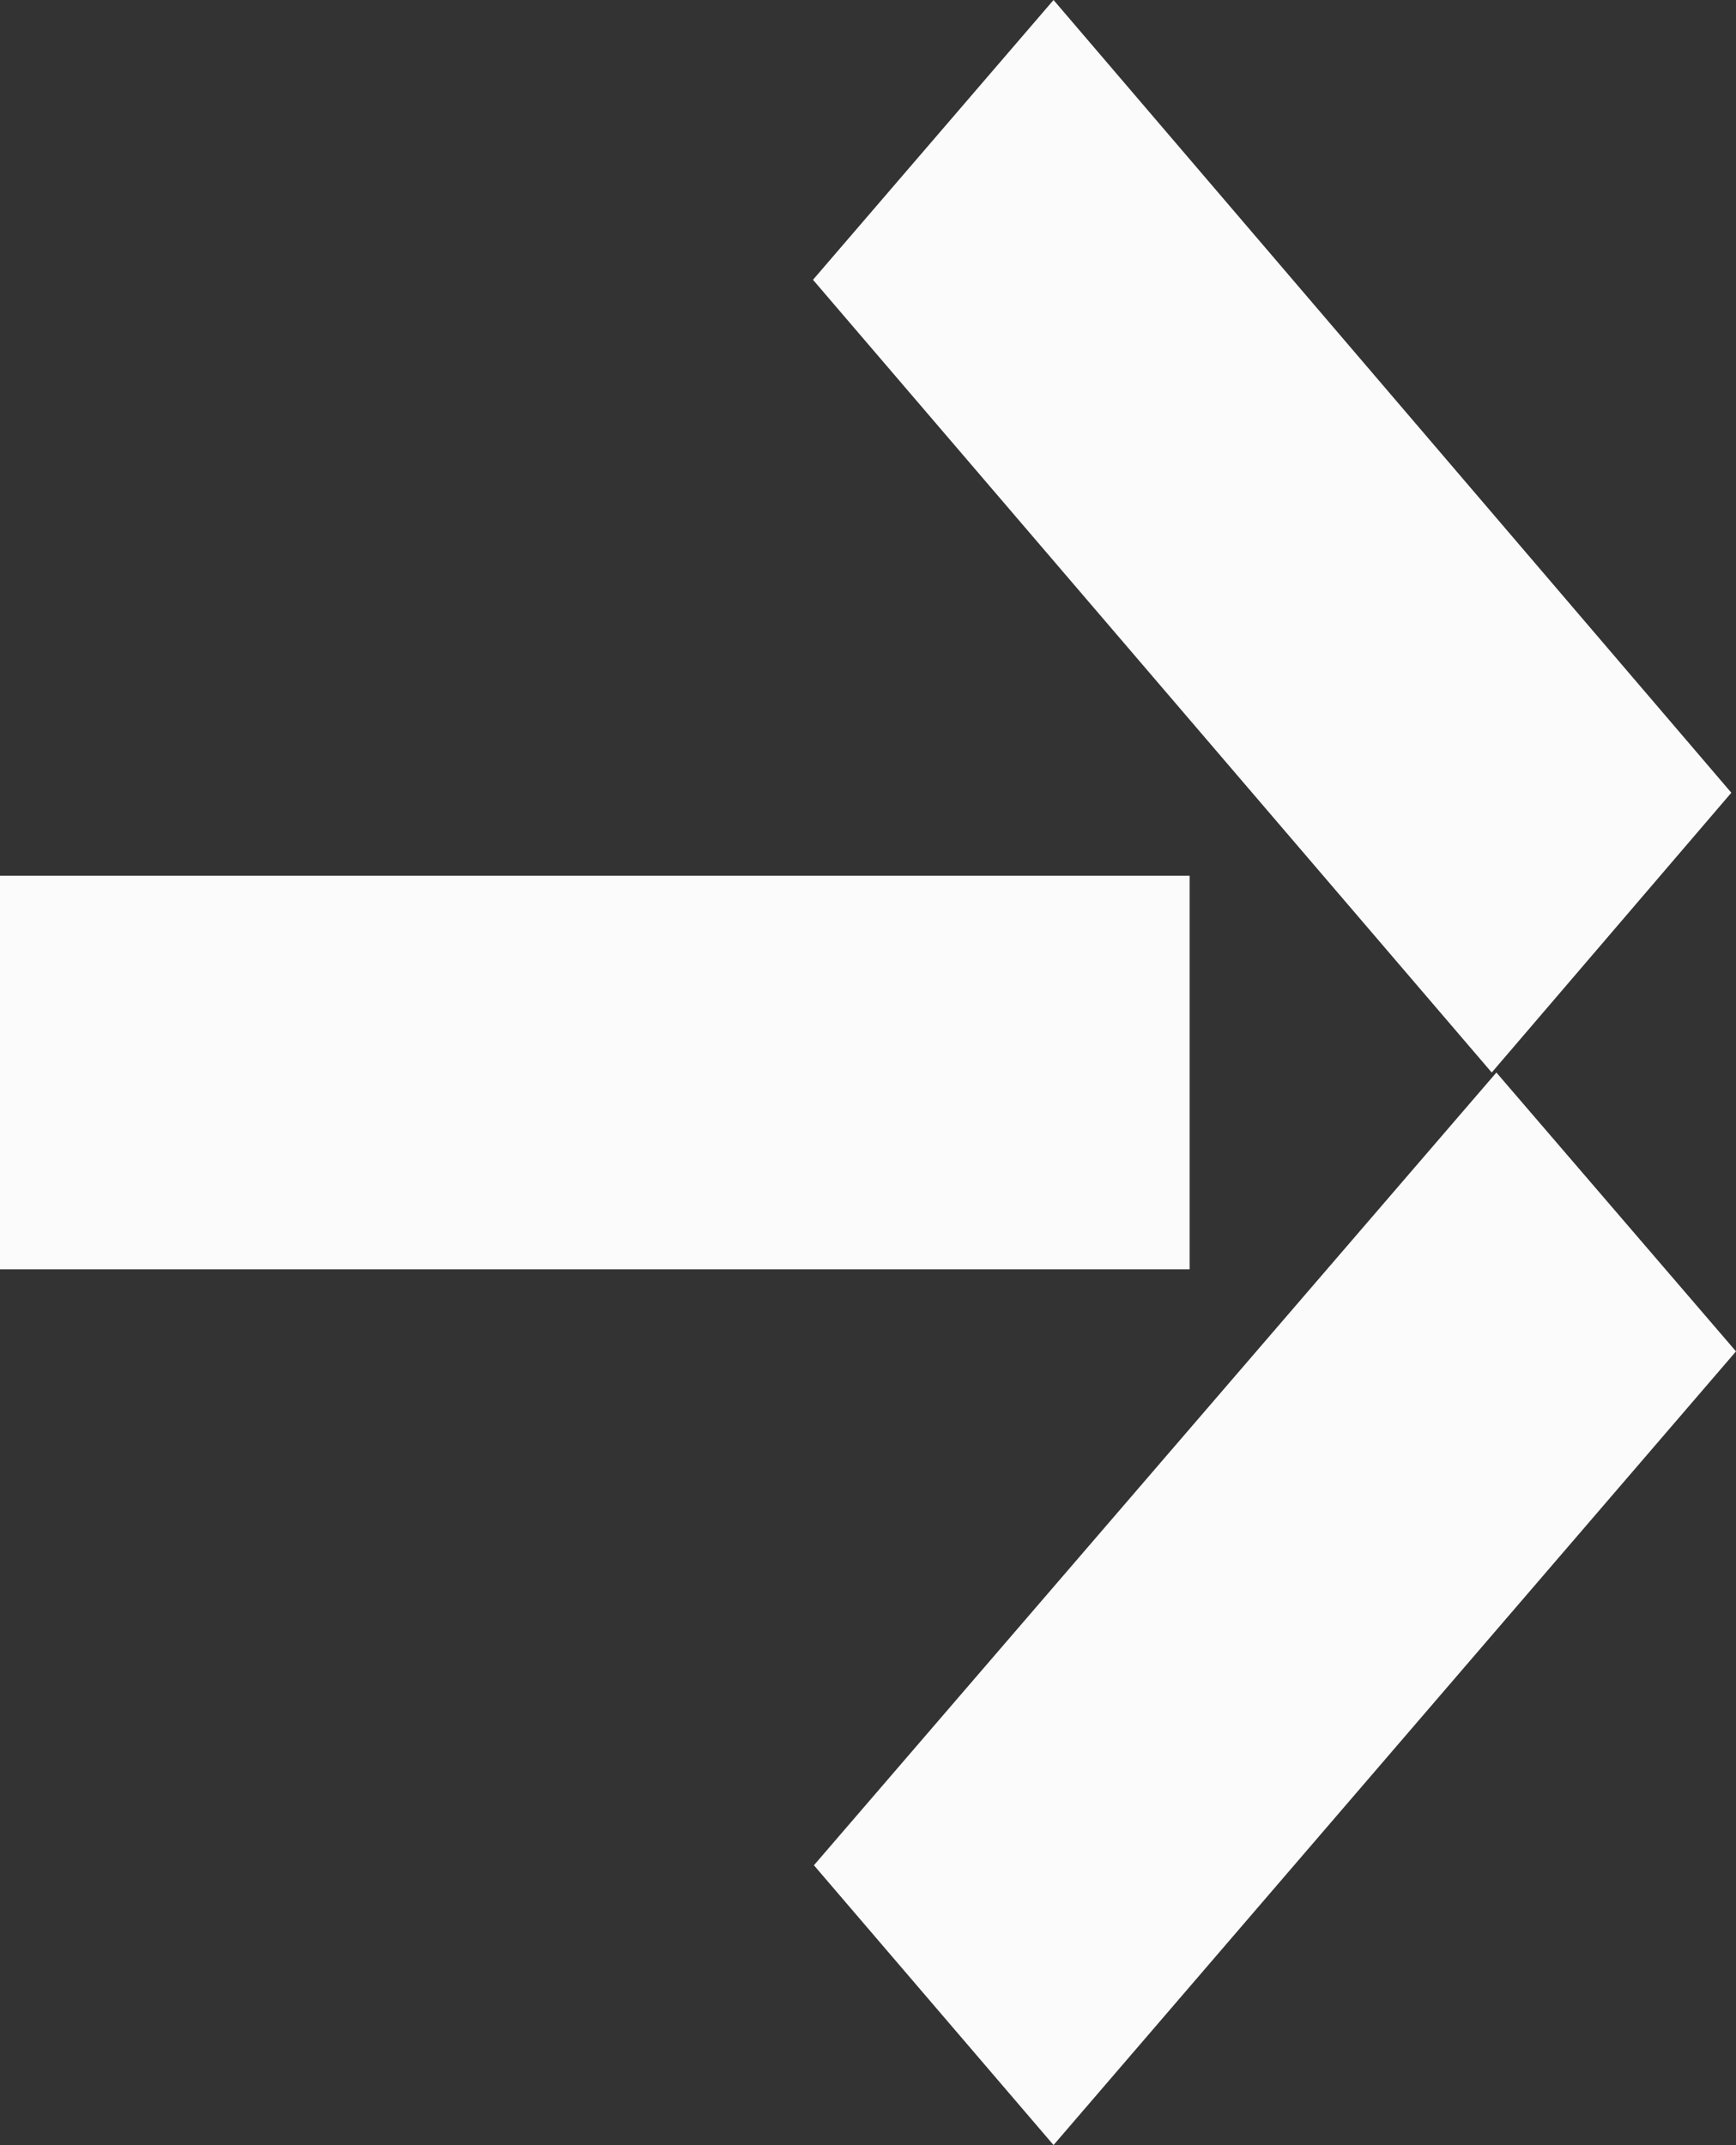
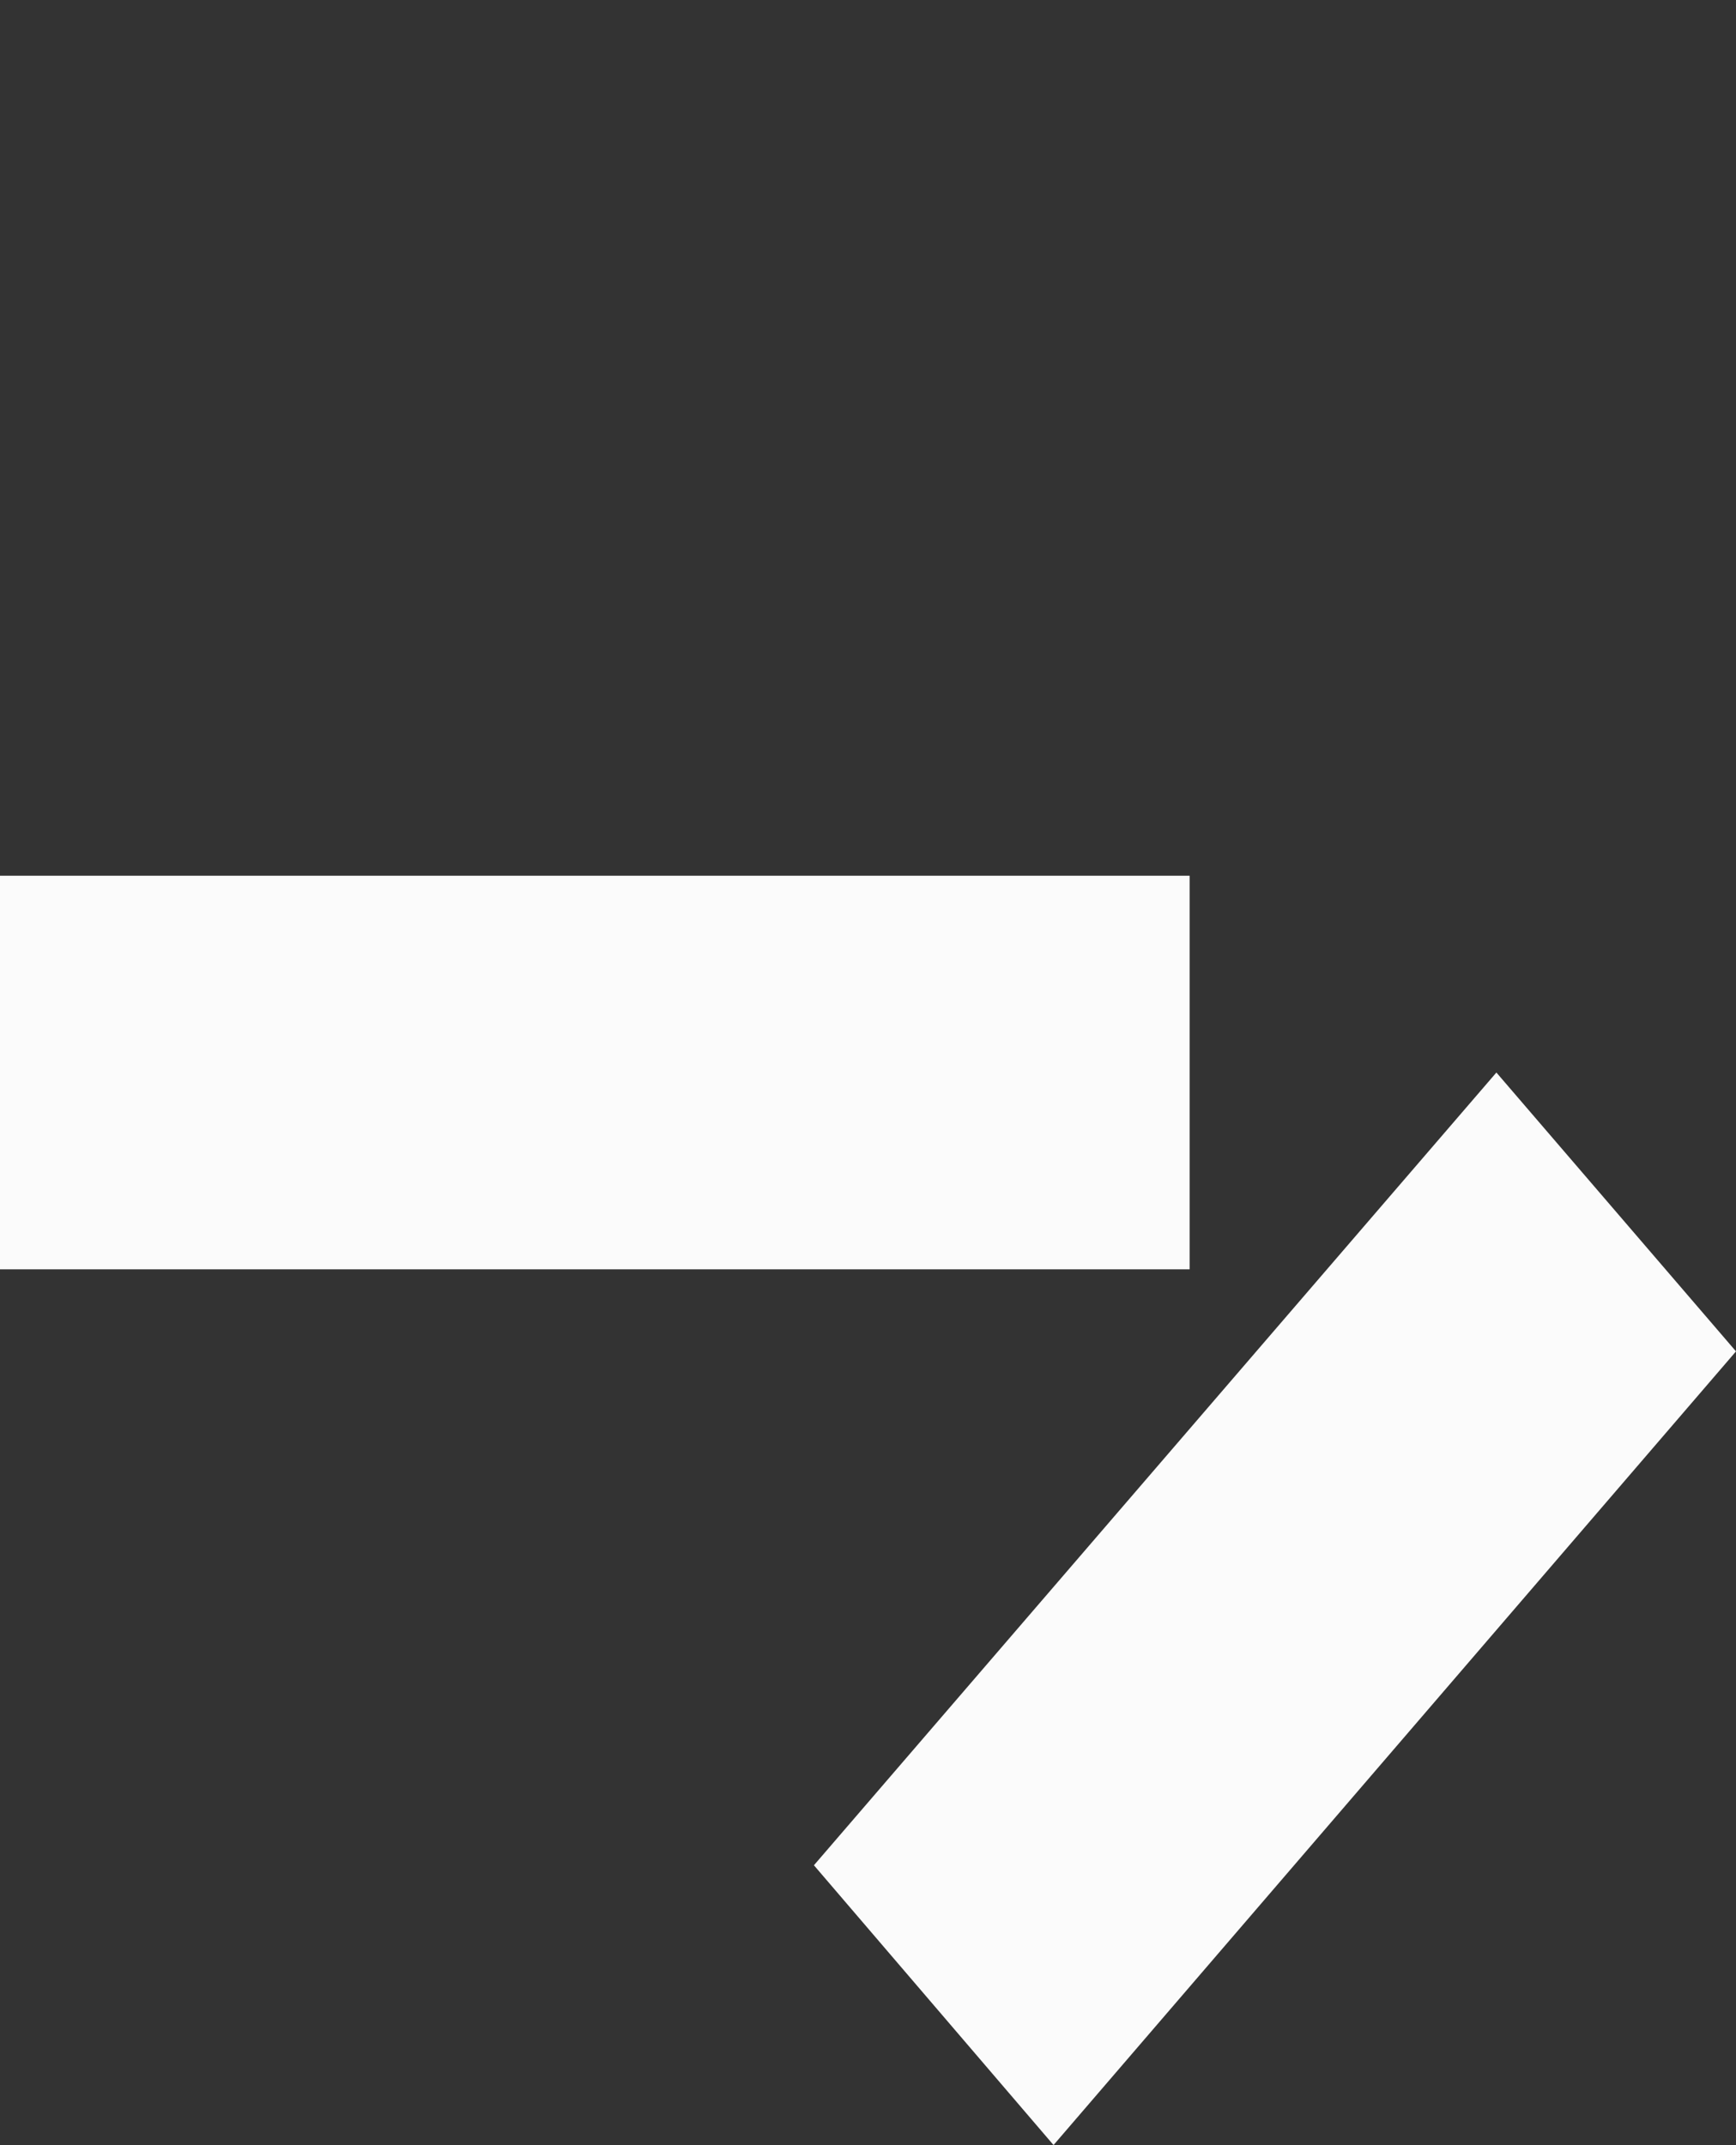
<svg xmlns="http://www.w3.org/2000/svg" id="b0e80820-9358-455f-b0ea-de2c39ee02c5" data-name="Layer 1" width="18.62" height="23" viewBox="0 0 18.62 23">
  <rect x="0" y="0" width="18.62" height="23" fill="#333333" stroke="none" />
  <path d="M12.76,9.39H0v4.22H12.76Z" transform="translate(0 0)" style="fill:#fbfbfb" />
-   <path d="M11.3,0,8.72,3,16,11.5l2.57-3Z" transform="translate(0 0)" style="fill:#fbfbfb" />
  <path d="M16.05,11.5,8.73,20l2.57,3,7.32-8.51Z" transform="translate(0 0)" style="fill:#fbfbfb" />
</svg>